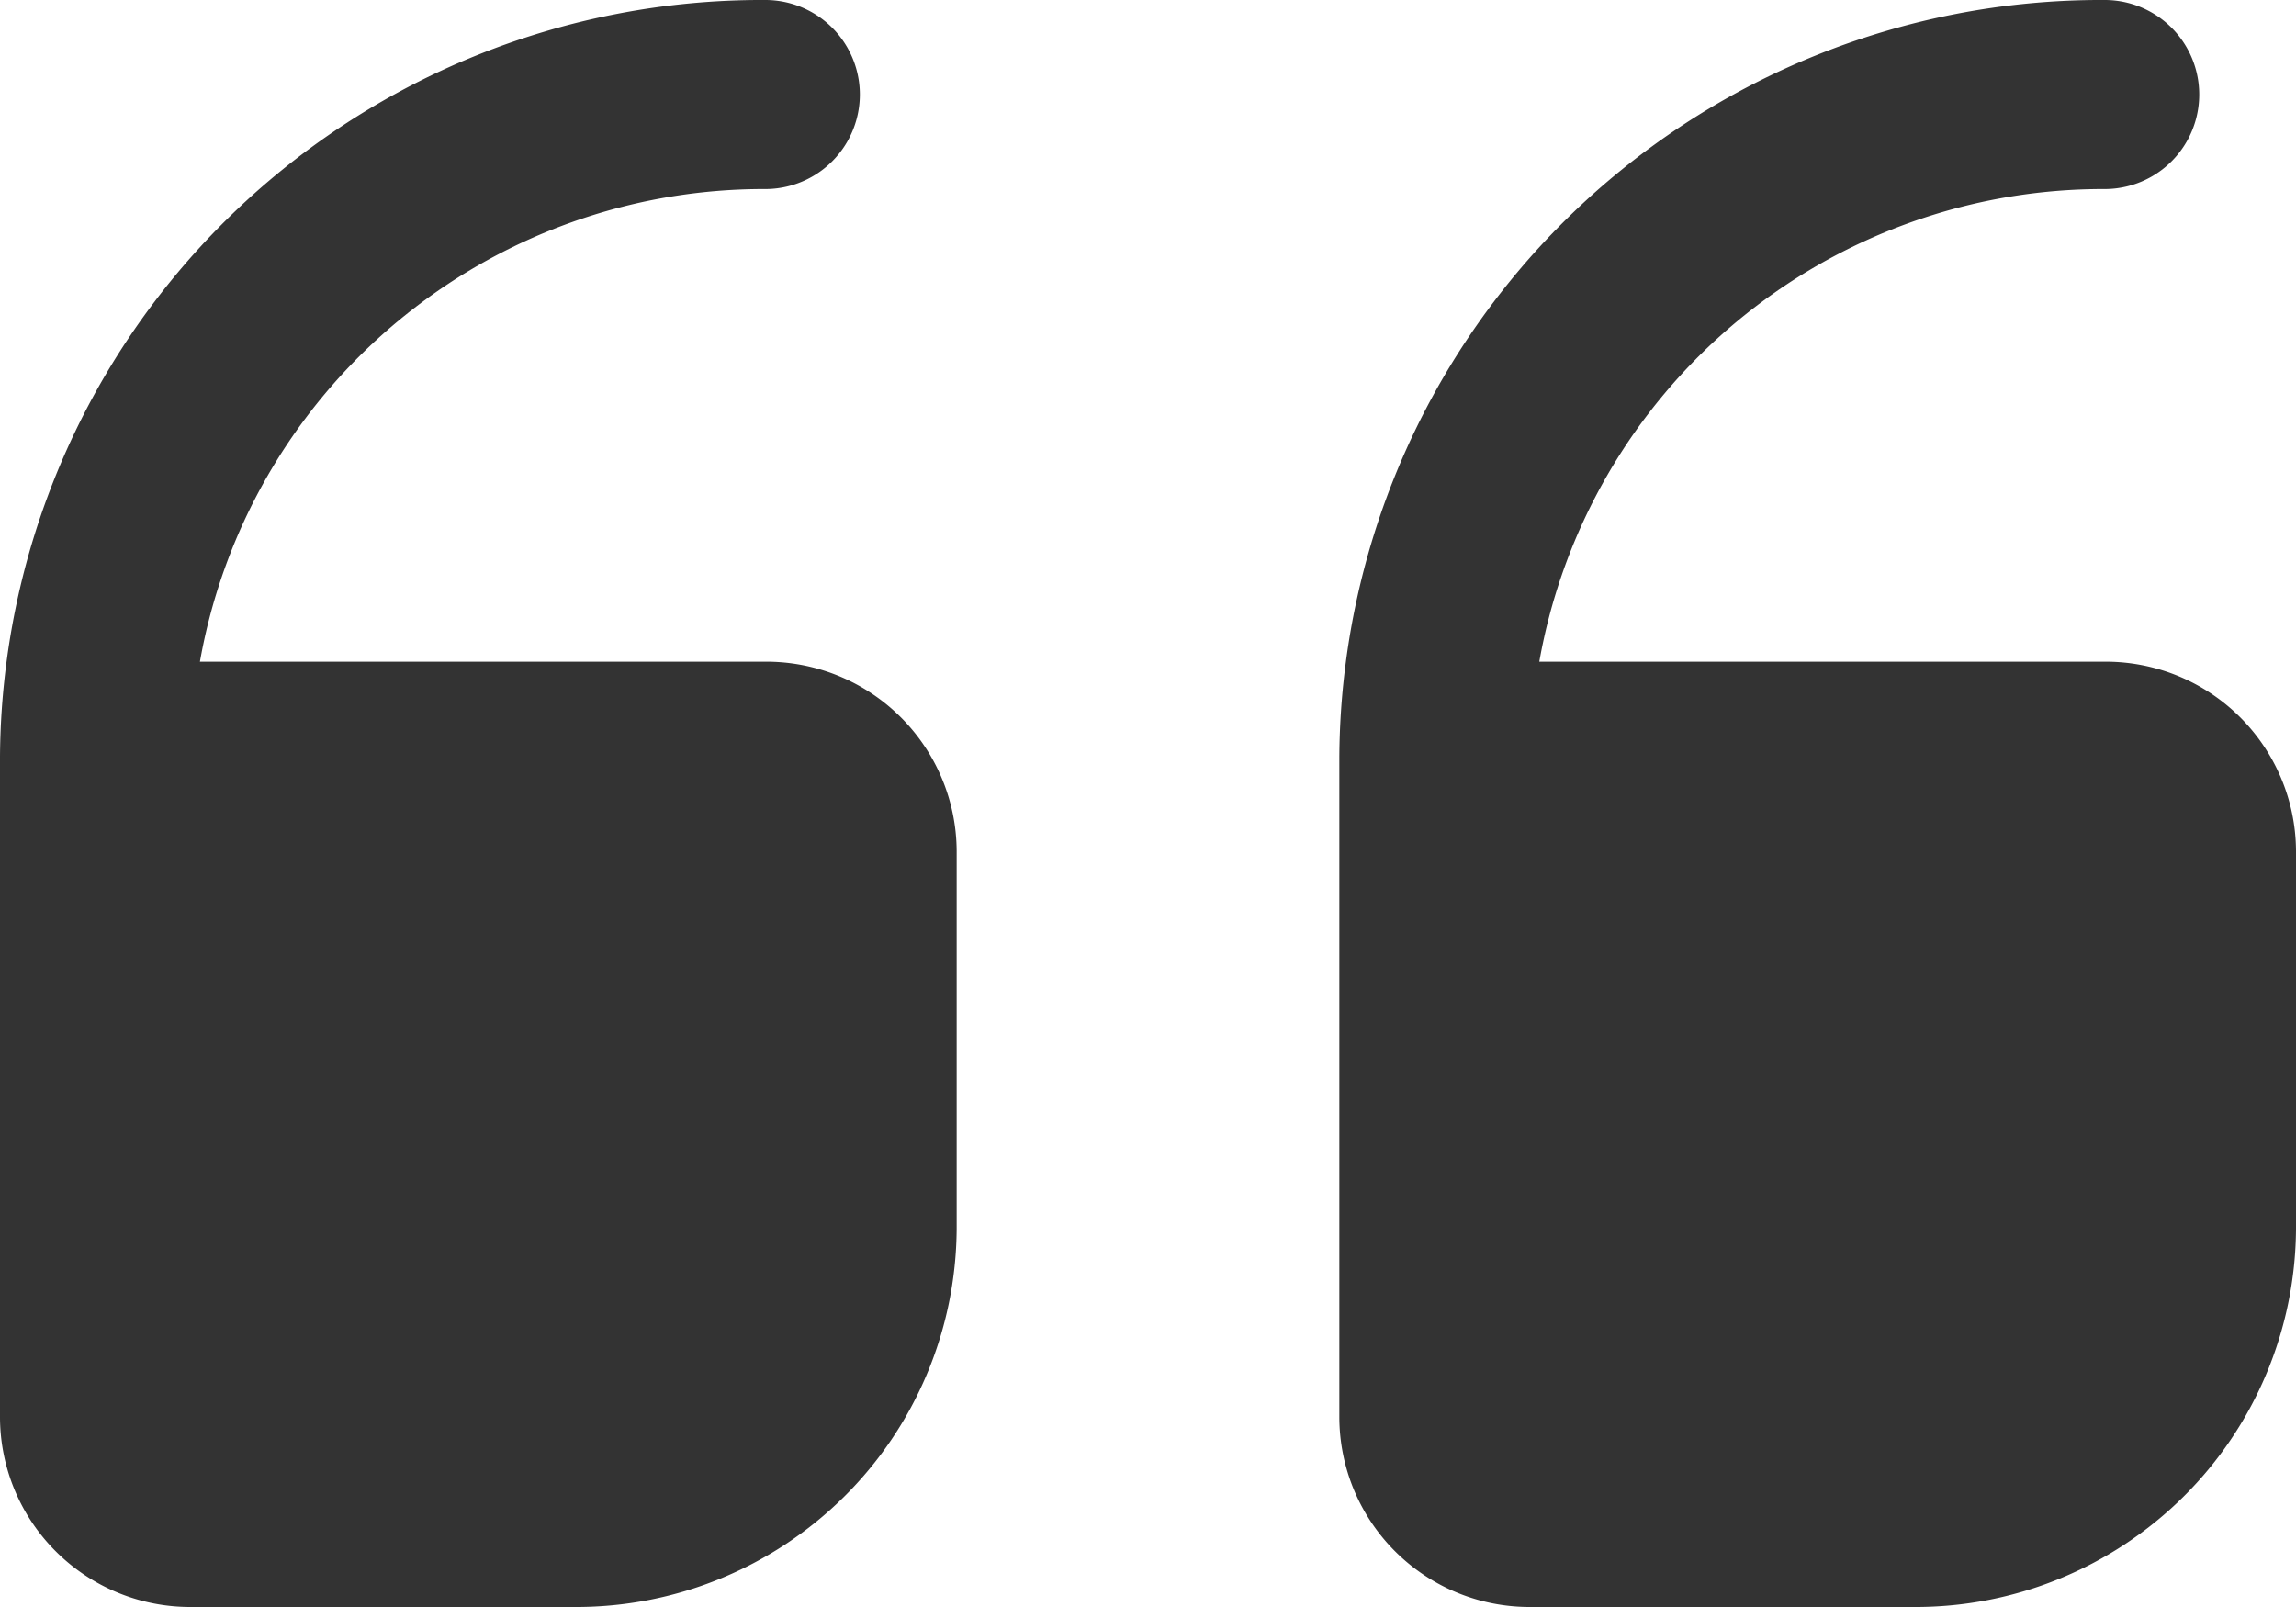
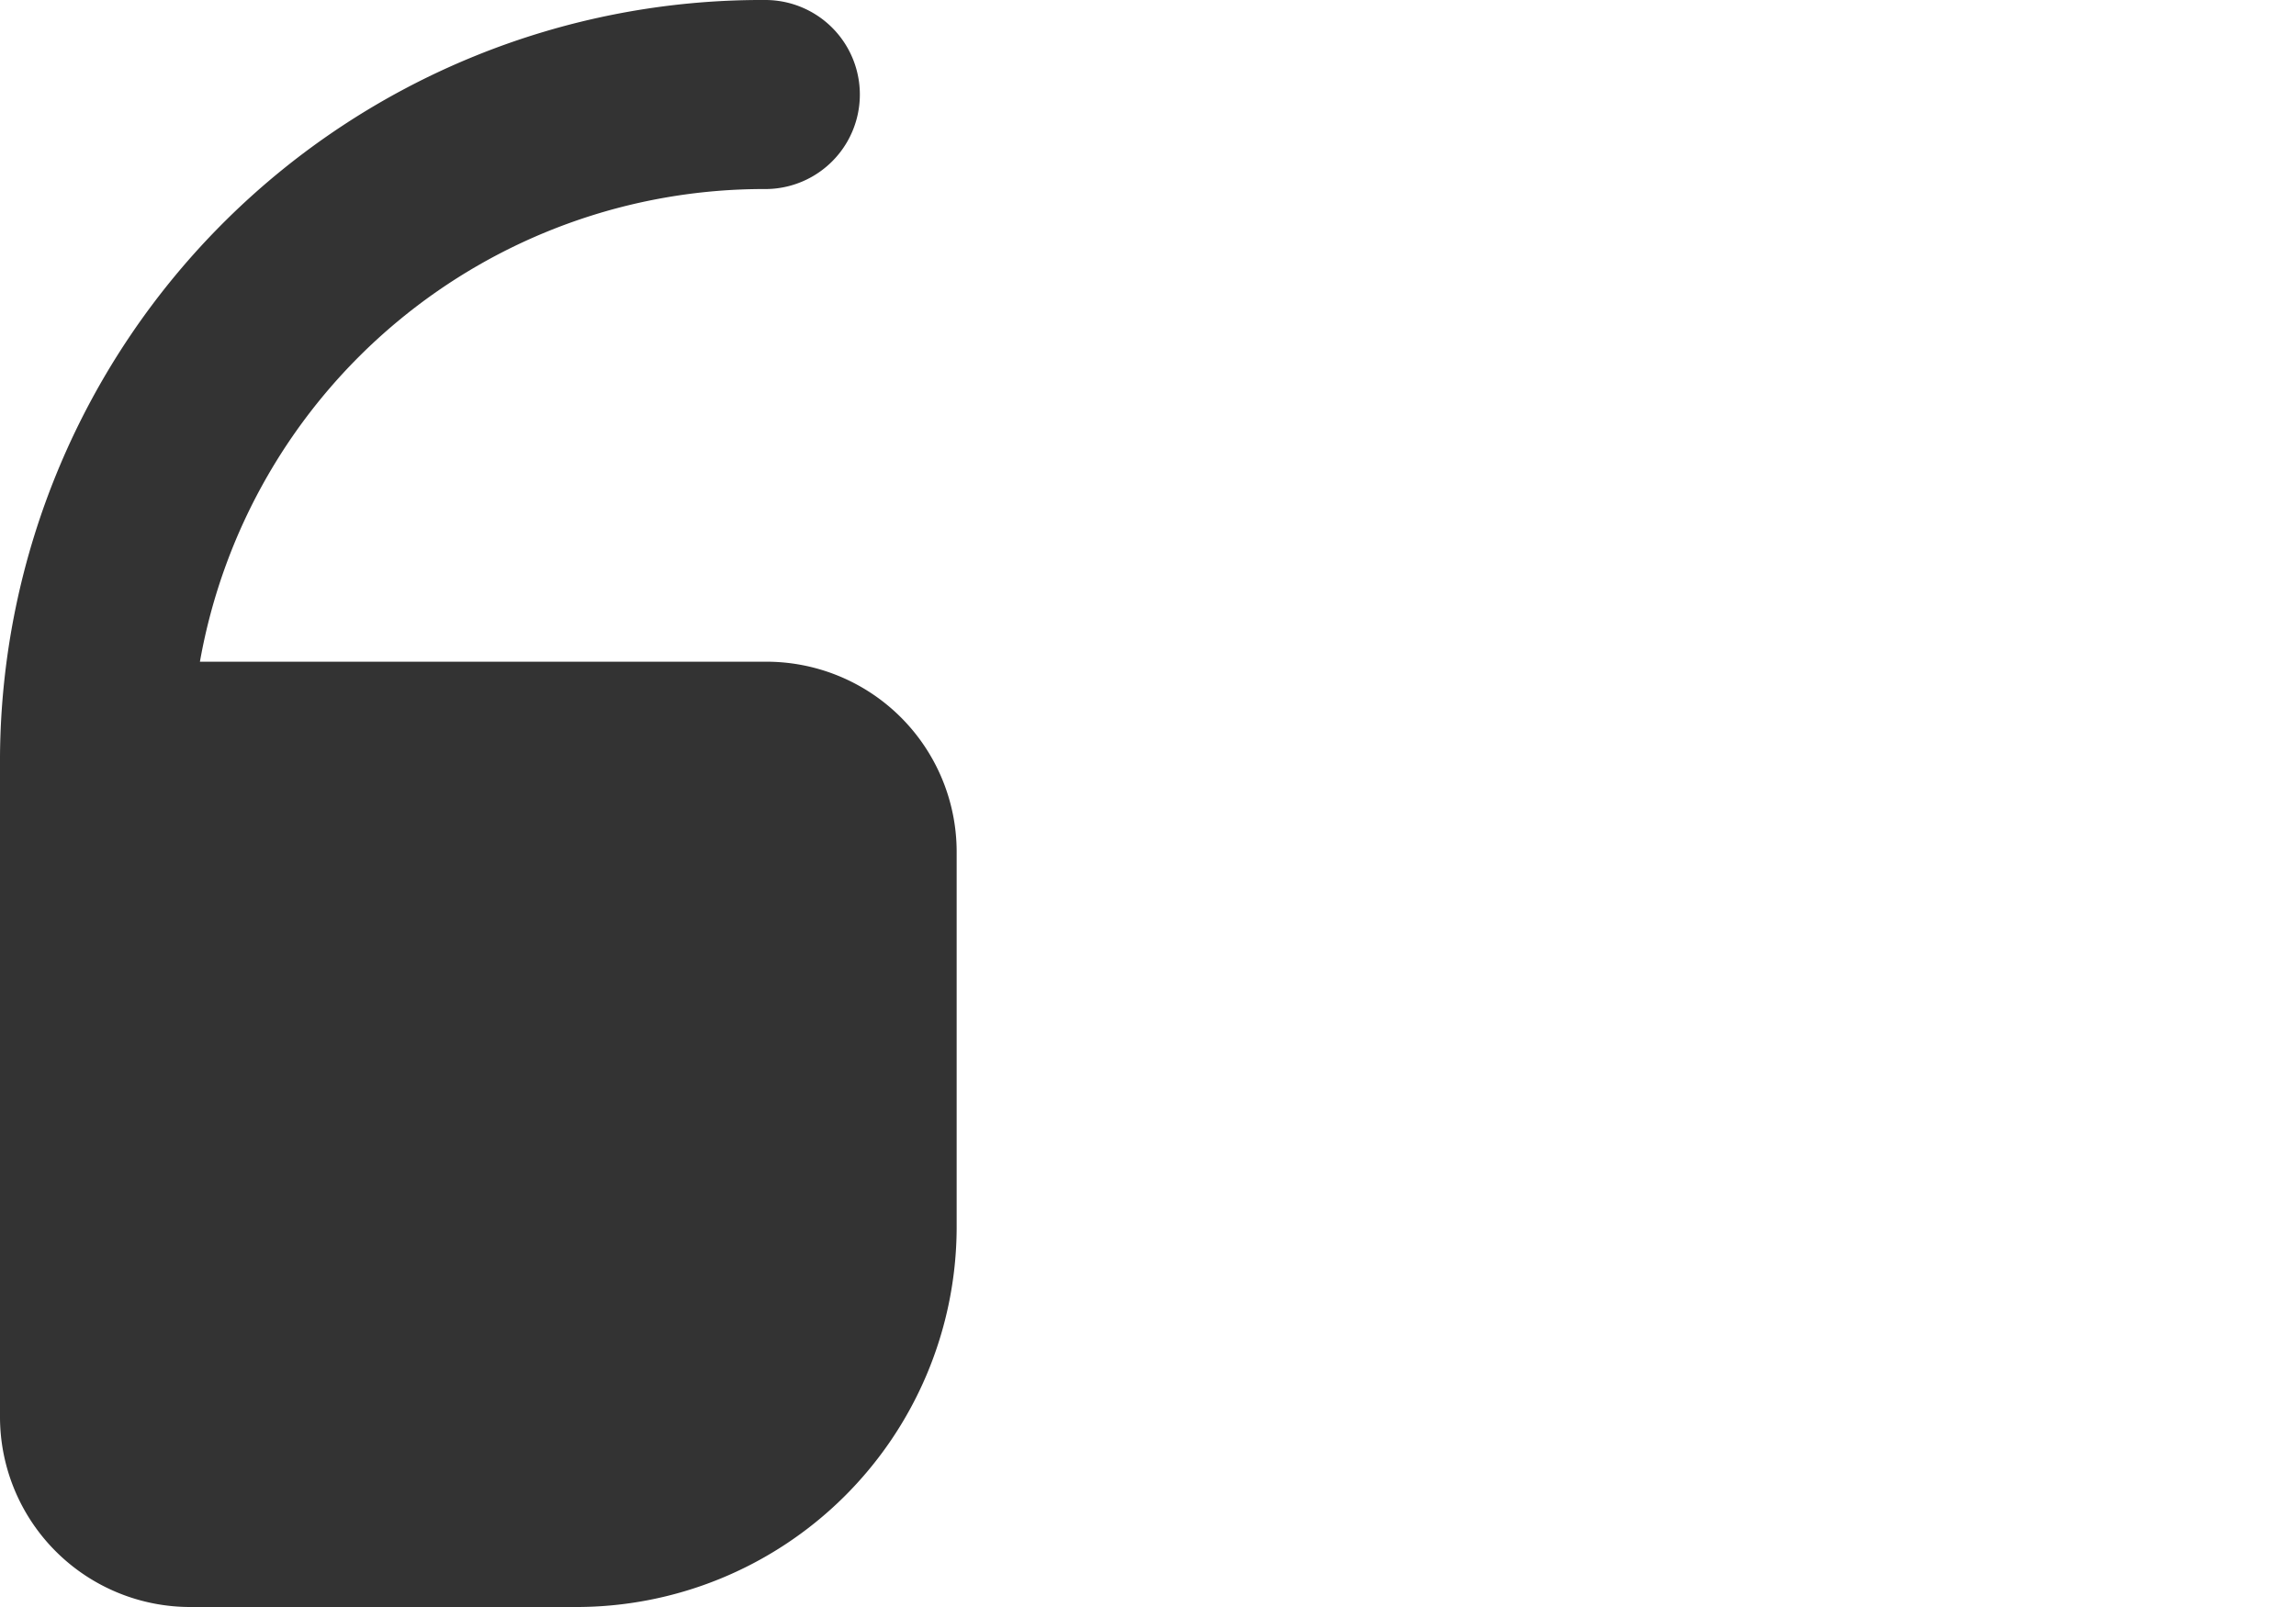
<svg xmlns="http://www.w3.org/2000/svg" width="80" height="56" viewBox="0 0 80 56">
  <g id="qoute_icon" transform="translate(3194 -2669)">
-     <rect id="Rectangle_8376" data-name="Rectangle 8376" width="80" height="56" transform="translate(-3194 2669)" fill="none" />
    <g id="quote-right" transform="translate(-3194 2669)">
-       <path id="Path_1003" data-name="Path 1003" d="M6.667,60H20A13.256,13.256,0,0,0,33.333,46.824V33.647a6.628,6.628,0,0,0-6.667-6.588H6.967a19.953,19.953,0,0,1,19.7-16.471,3.294,3.294,0,1,0,0-6.588A26.541,26.541,0,0,0,0,30.353V53.412A6.628,6.628,0,0,0,6.667,60Z" transform="translate(46.667 -4)" fill="#333" />
      <path id="Path_1004" data-name="Path 1004" d="M20.667,60H34A13.256,13.256,0,0,0,47.333,46.824V33.647a6.628,6.628,0,0,0-6.667-6.588h-19.7a19.953,19.953,0,0,1,19.7-16.471,3.294,3.294,0,1,0,0-6.588A26.541,26.541,0,0,0,14,30.353V53.412A6.628,6.628,0,0,0,20.667,60Z" transform="translate(-14 -4)" fill="#333" />
    </g>
  </g>
</svg>